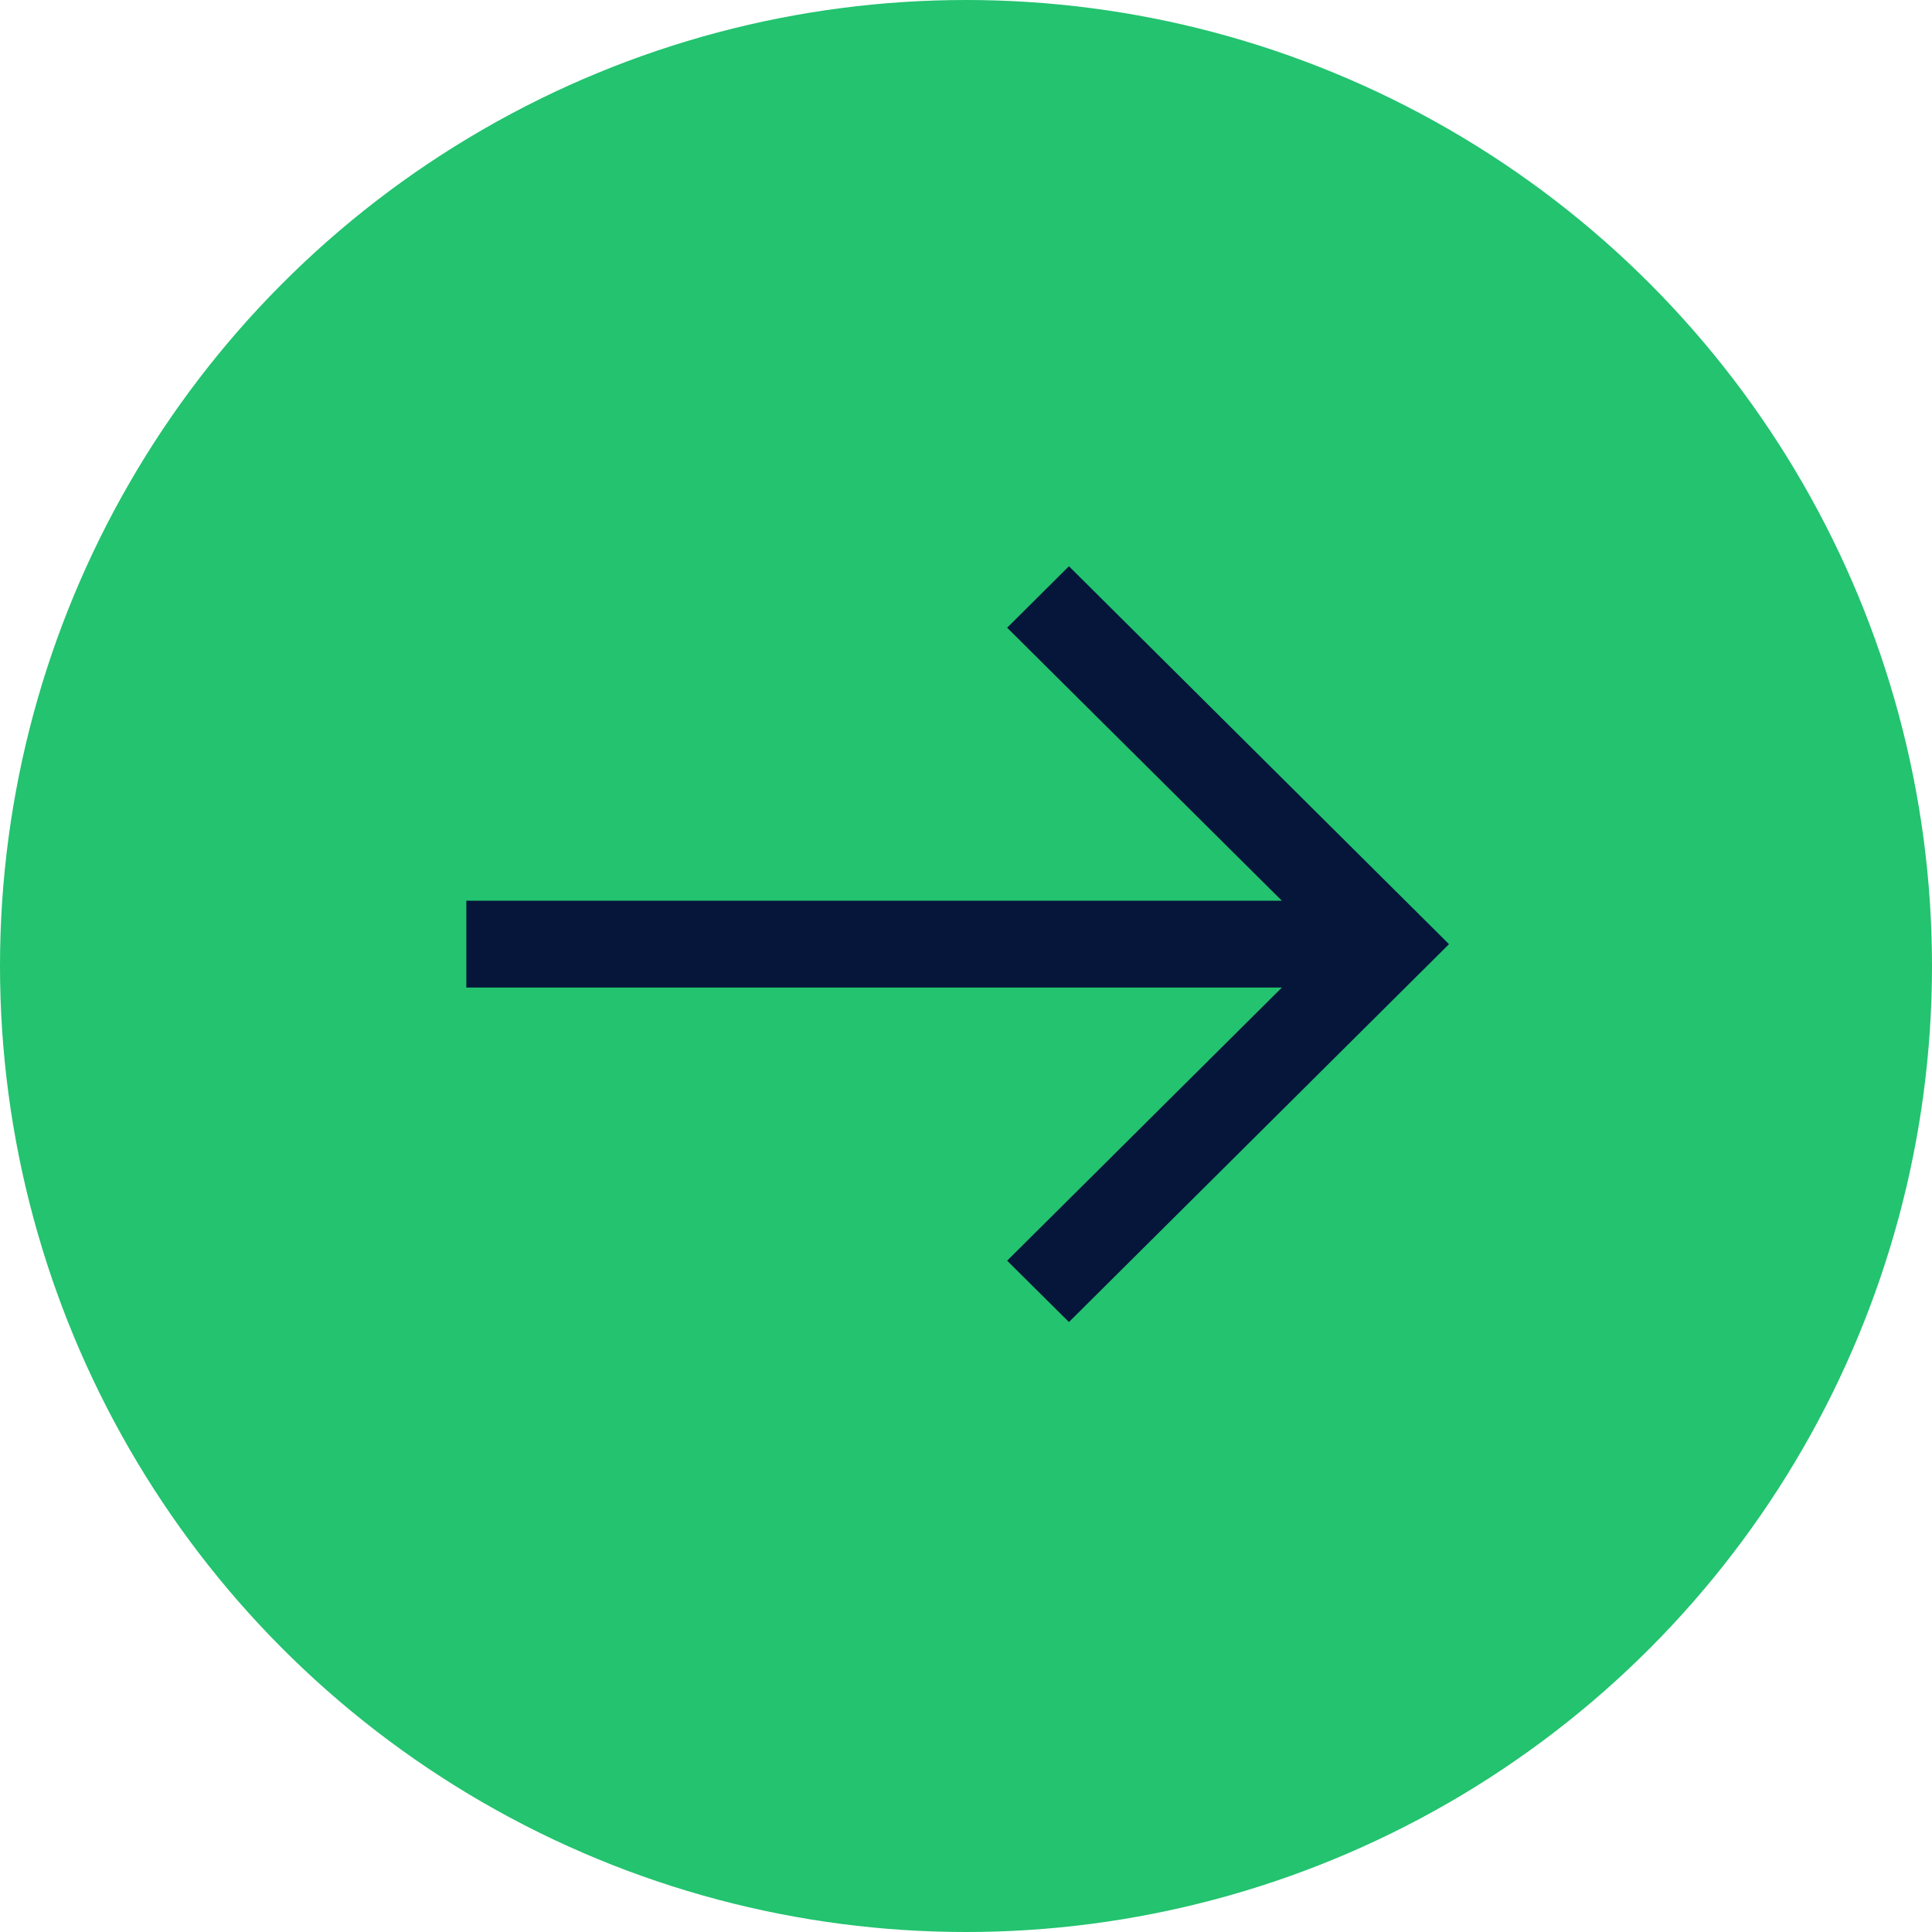
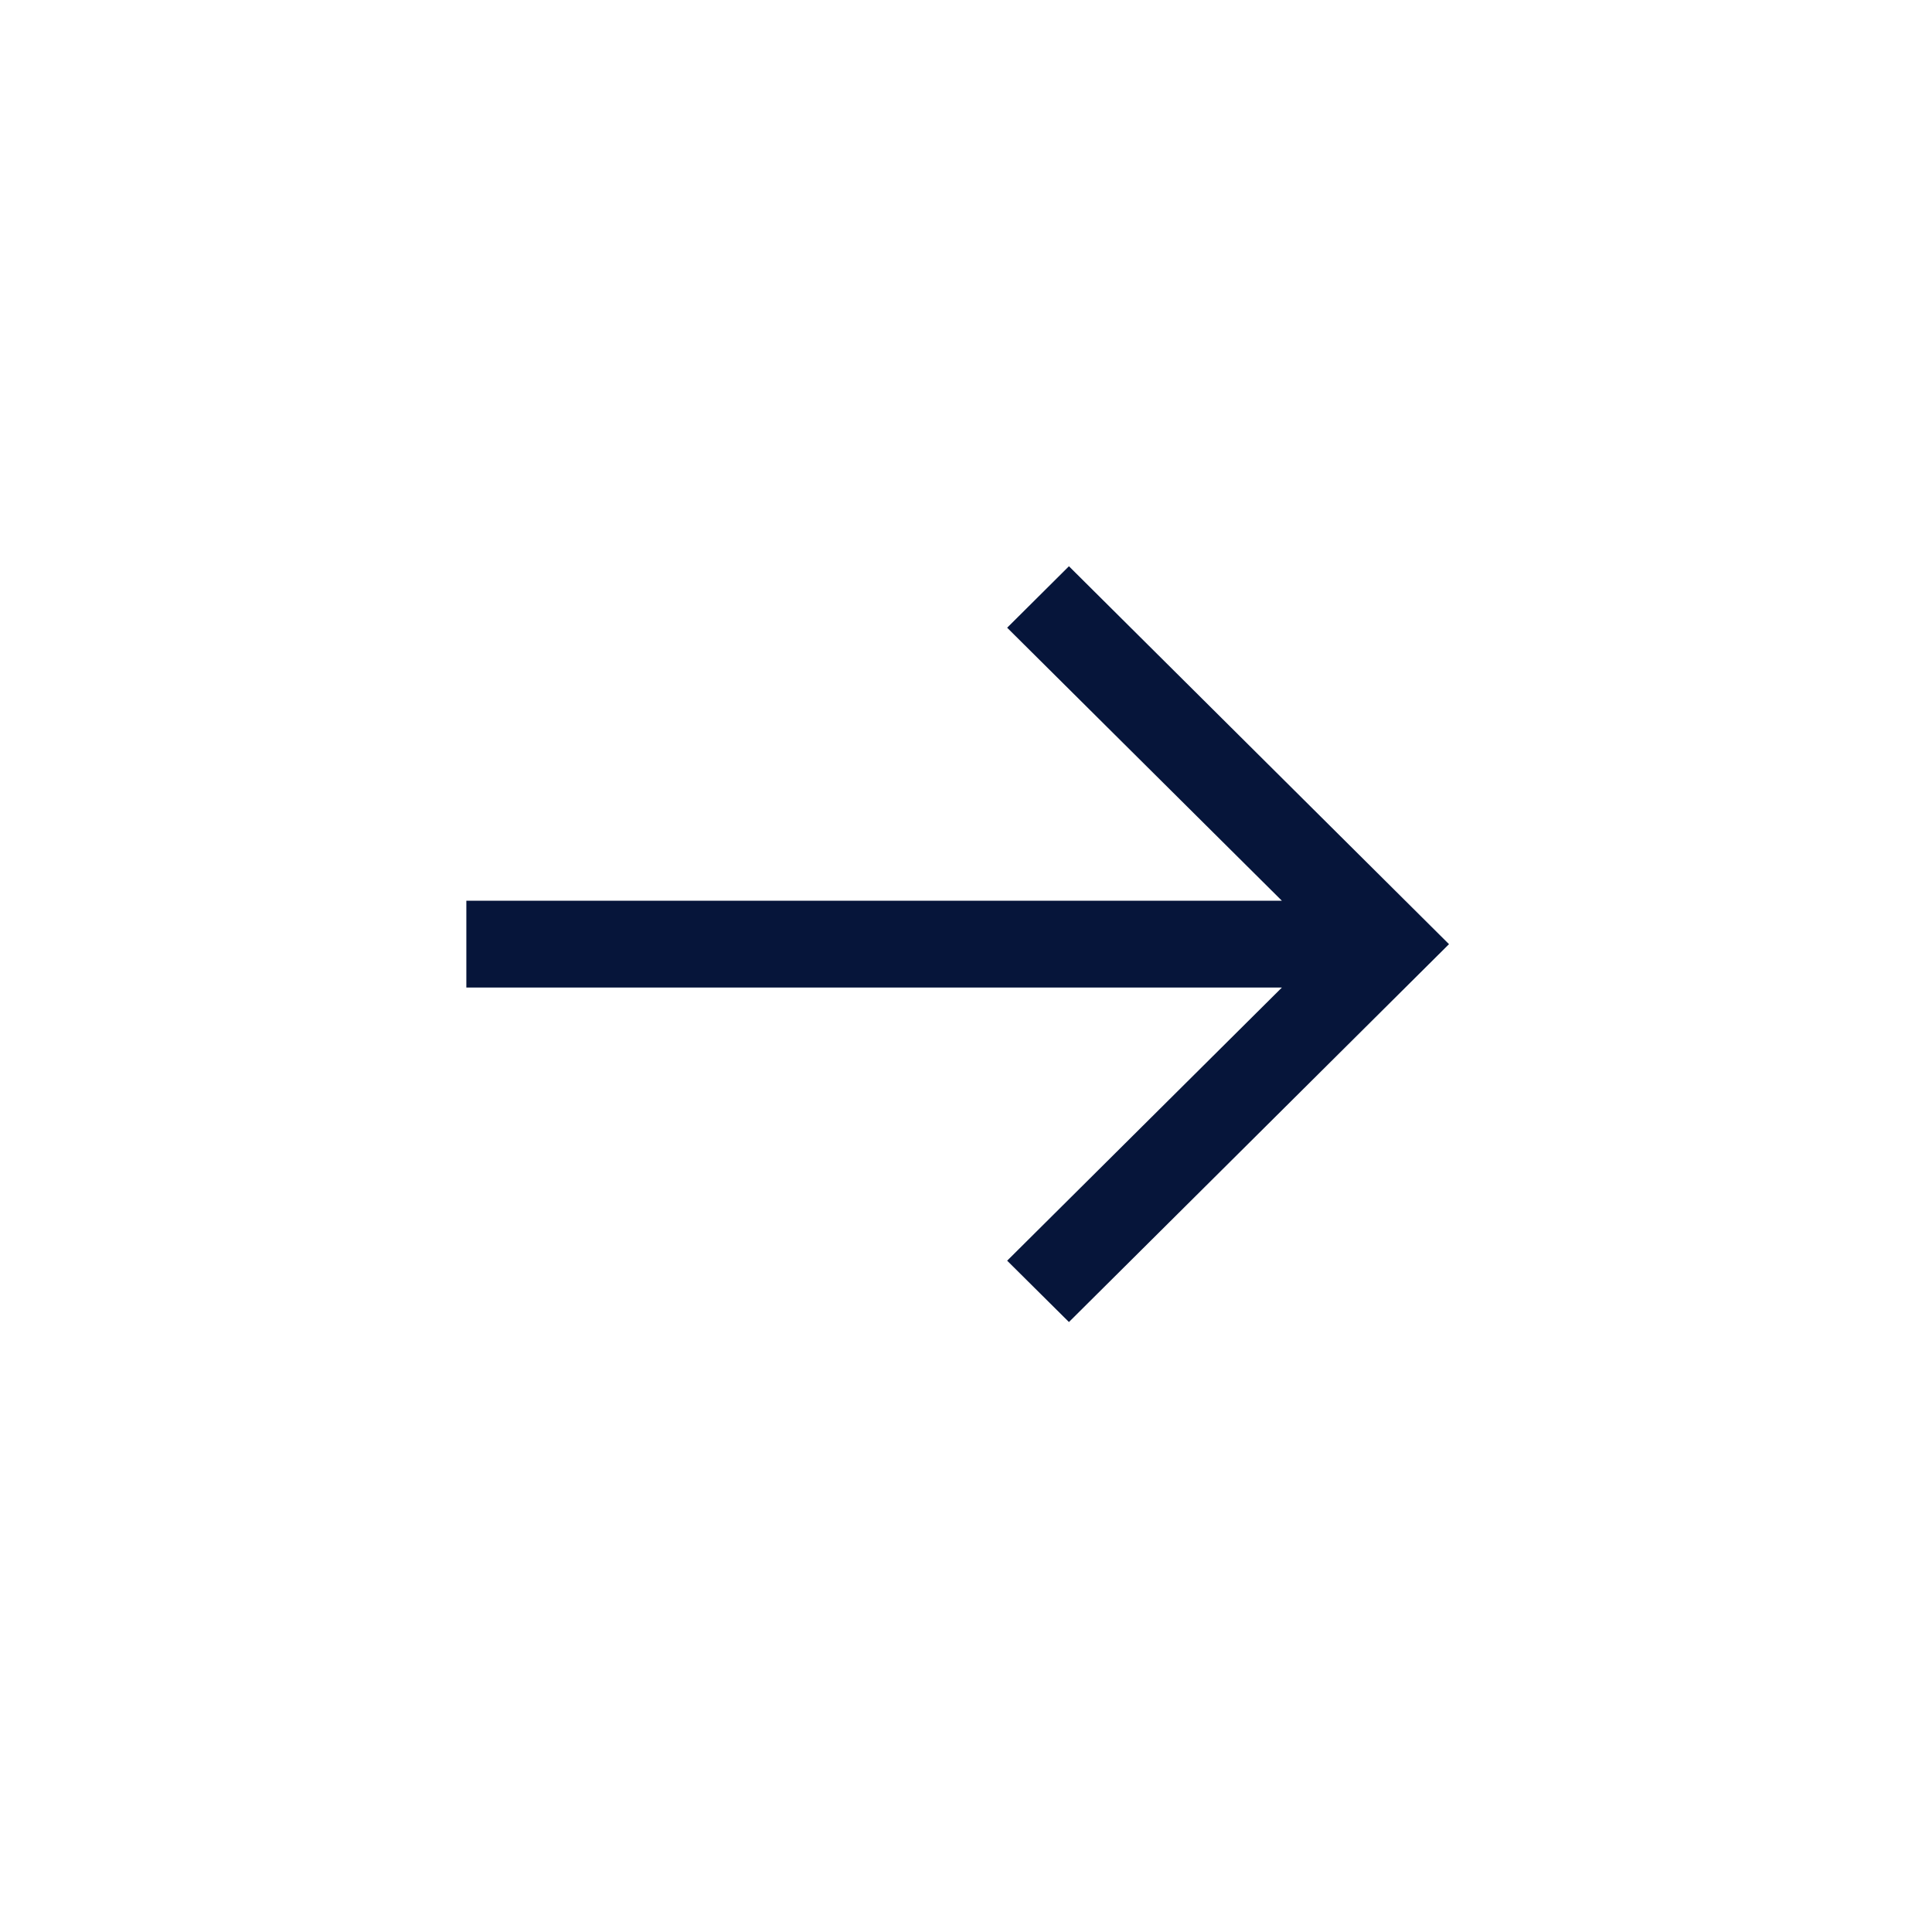
<svg xmlns="http://www.w3.org/2000/svg" width="53" height="53" viewBox="0 0 53 53" fill="none">
-   <circle cx="26.5" cy="26.5" r="26.5" fill="#23C36F" />
-   <path fill-rule="evenodd" clip-rule="evenodd" d="M39.75 25.901L29.324 36.267L27.629 34.584L35.166 27.091L12.793 27.091L12.793 24.71L35.166 24.71L27.629 17.22L29.324 15.534L39.75 25.901Z" fill="#06153A" />
+   <path fill-rule="evenodd" clip-rule="evenodd" d="M39.75 25.901L29.324 36.267L27.629 34.584L35.166 27.091L12.793 27.091L12.793 24.71L35.166 24.71L27.629 17.22L29.324 15.534Z" fill="#06153A" />
</svg>